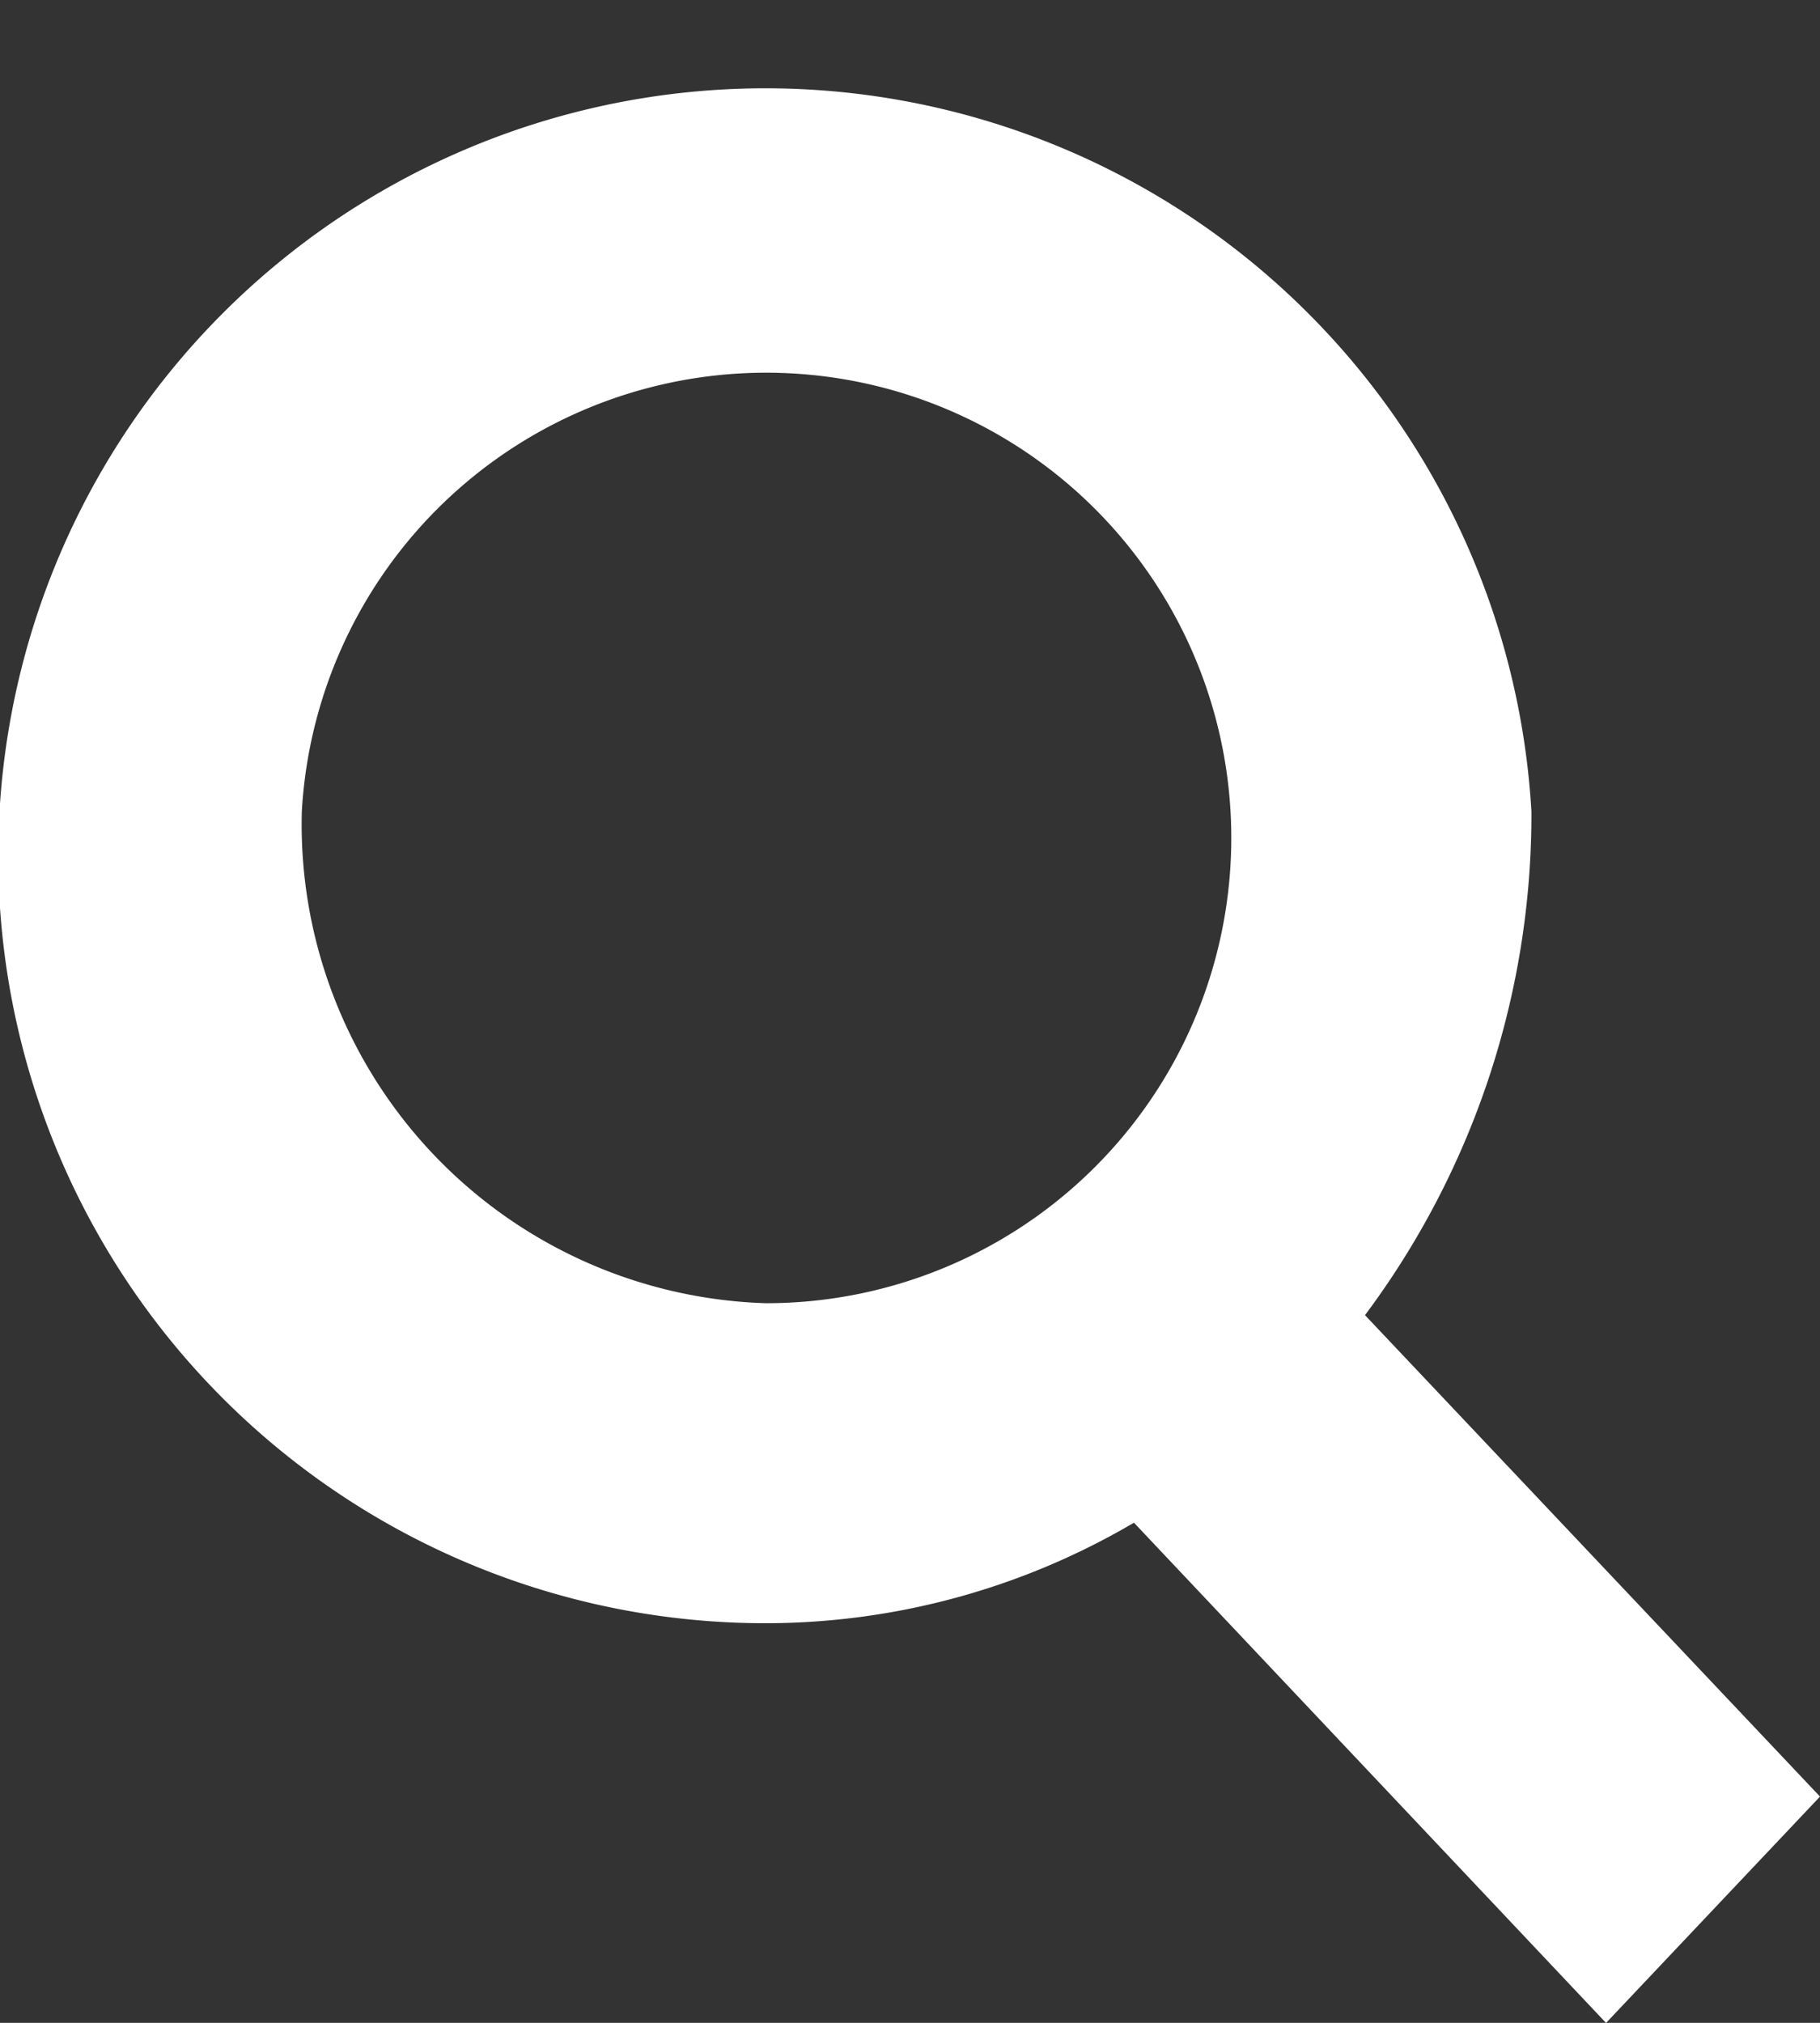
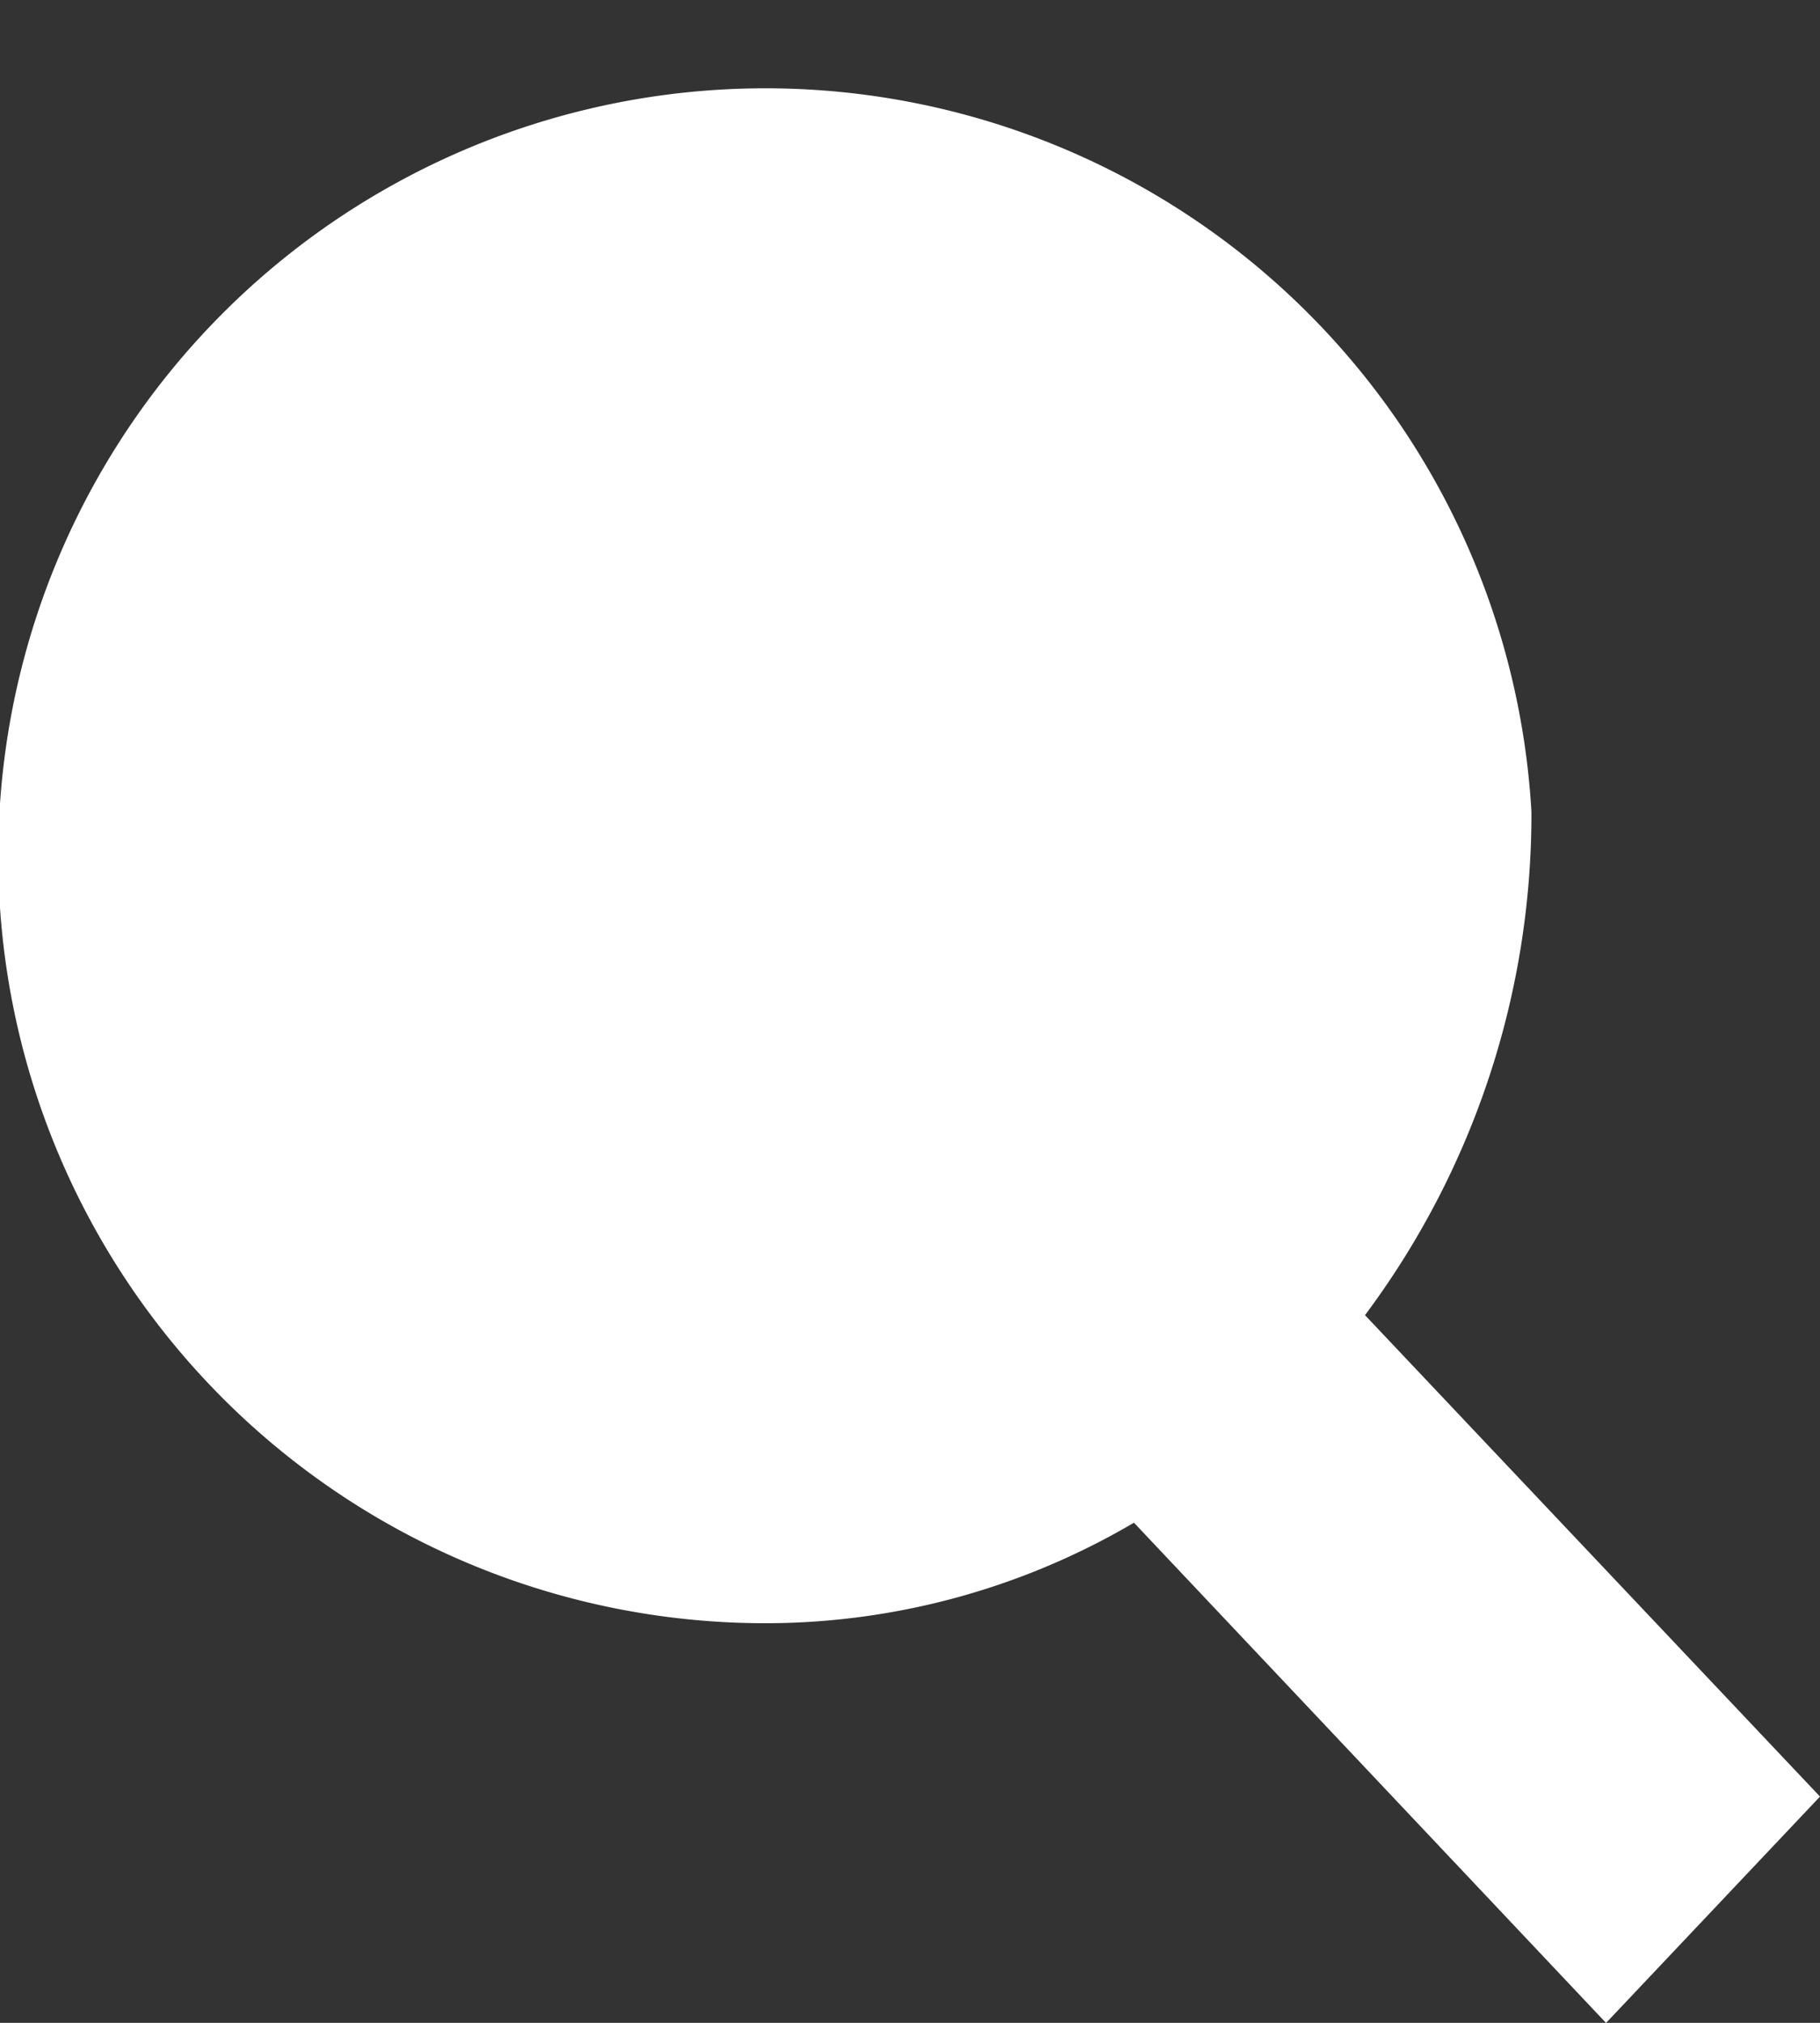
<svg xmlns="http://www.w3.org/2000/svg" width="18" height="20" viewBox="0 0 18 20">
  <rect x="0" y="0" width="18" height="20" fill="#333333" stroke="none" />
-   <path d="M566.135,526.932l-4.5-4.76a8.275,8.275,0,0,0,1.646-4.978,7.588,7.588,0,1,0-7.575,8.024,7.191,7.191,0,0,0,3.644-.994l4.669,4.946Zm-15.015-9.739a4.6,4.6,0,1,1,4.591,4.861A4.737,4.737,0,0,1,551.12,517.194Z" transform="translate(-548.135 -509.169)" fill="#fff" />
+   <path d="M566.135,526.932l-4.5-4.76a8.275,8.275,0,0,0,1.646-4.978,7.588,7.588,0,1,0-7.575,8.024,7.191,7.191,0,0,0,3.644-.994l4.669,4.946Zm-15.015-9.739A4.737,4.737,0,0,1,551.12,517.194Z" transform="translate(-548.135 -509.169)" fill="#fff" />
</svg>